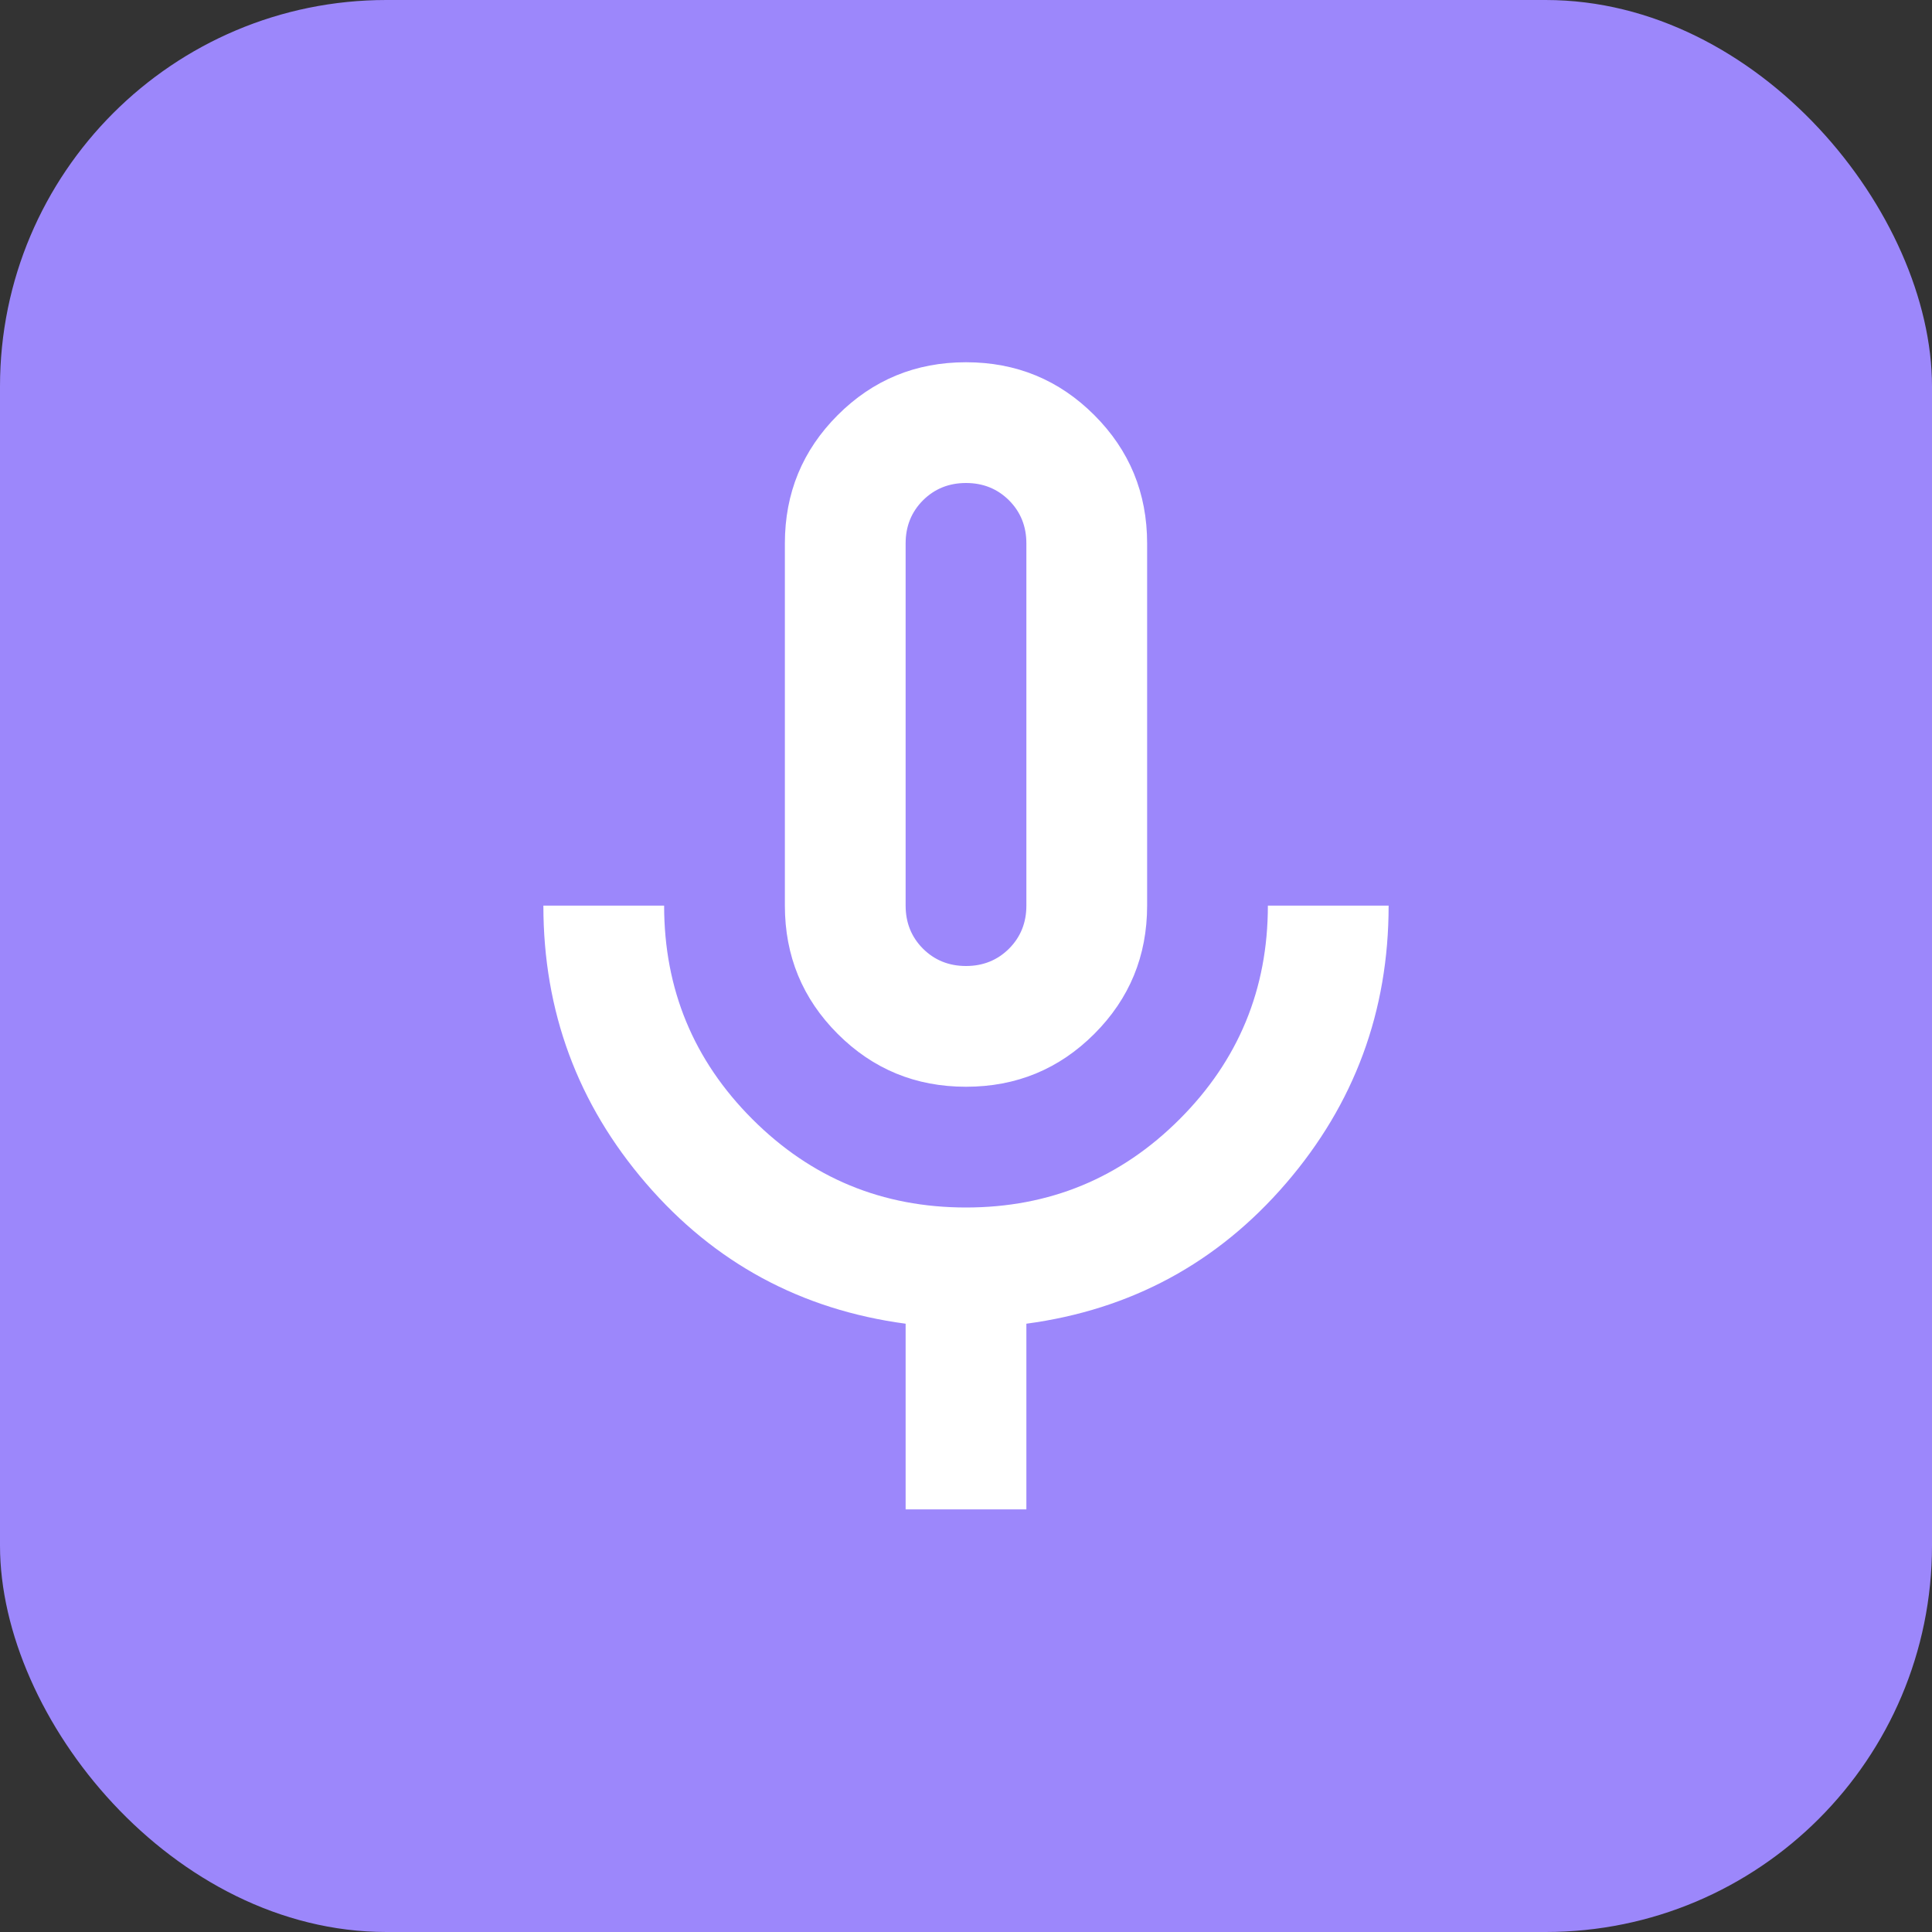
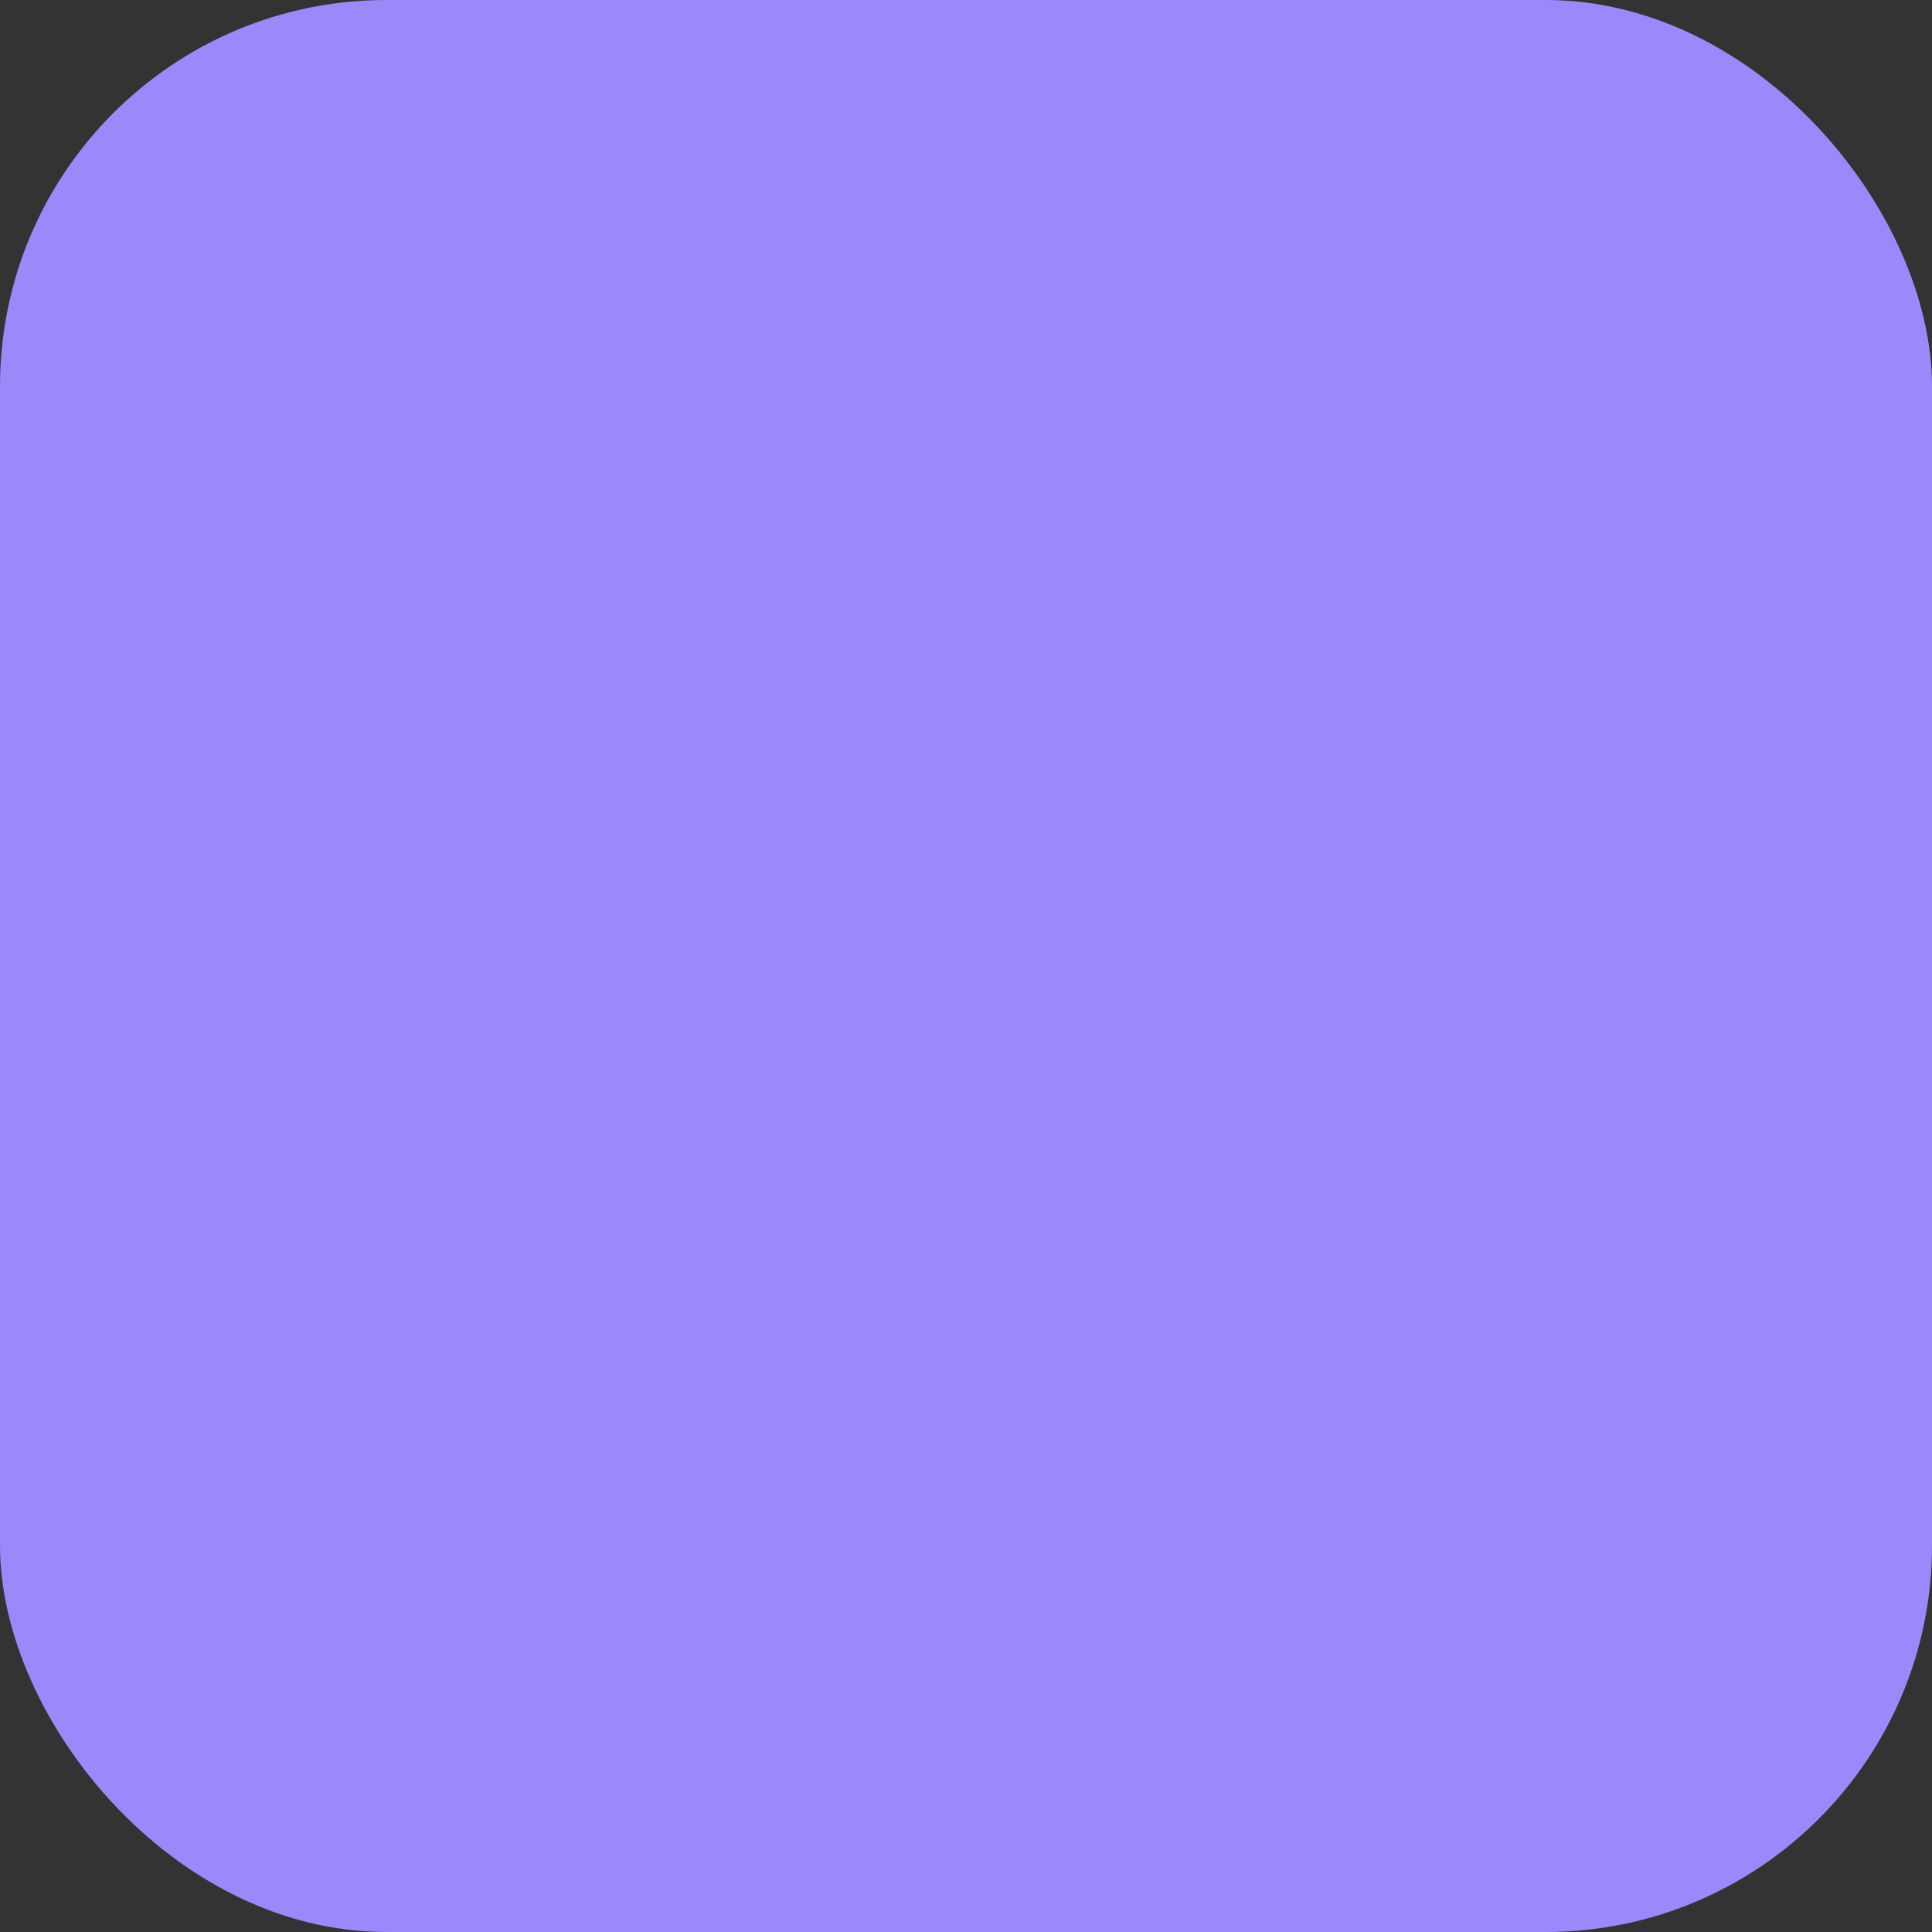
<svg xmlns="http://www.w3.org/2000/svg" width="40" height="40" viewBox="0 0 40 40" fill="none">
  <rect x="0" y="0" width="40" height="40" fill="#333333" stroke="none" />
  <rect width="40" height="40" rx="8" fill="#9C87FB" />
-   <path d="M20 22.5C18.958 22.5 18.073 22.135 17.344 21.406C16.615 20.677 16.25 19.792 16.25 18.75V11.25C16.25 10.208 16.615 9.323 17.344 8.594C18.073 7.865 18.958 7.5 20 7.5C21.042 7.5 21.927 7.865 22.656 8.594C23.385 9.323 23.75 10.208 23.75 11.25V18.75C23.75 19.792 23.385 20.677 22.656 21.406C21.927 22.135 21.042 22.5 20 22.5ZM18.75 31.25V27.406C16.583 27.115 14.792 26.146 13.375 24.5C11.958 22.854 11.25 20.938 11.25 18.75H13.75C13.75 20.479 14.359 21.953 15.578 23.172C16.797 24.391 18.271 25 20 25C21.729 25 23.203 24.391 24.422 23.172C25.641 21.953 26.25 20.479 26.25 18.75H28.75C28.75 20.938 28.042 22.854 26.625 24.5C25.208 26.146 23.417 27.115 21.25 27.406V31.25H18.75ZM20 20C20.354 20 20.651 19.88 20.891 19.641C21.13 19.401 21.25 19.104 21.25 18.75V11.25C21.25 10.896 21.13 10.599 20.891 10.359C20.651 10.12 20.354 10 20 10C19.646 10 19.349 10.12 19.109 10.359C18.87 10.599 18.75 10.896 18.75 11.25V18.75C18.75 19.104 18.87 19.401 19.109 19.641C19.349 19.88 19.646 20 20 20Z" fill="white" />
</svg>